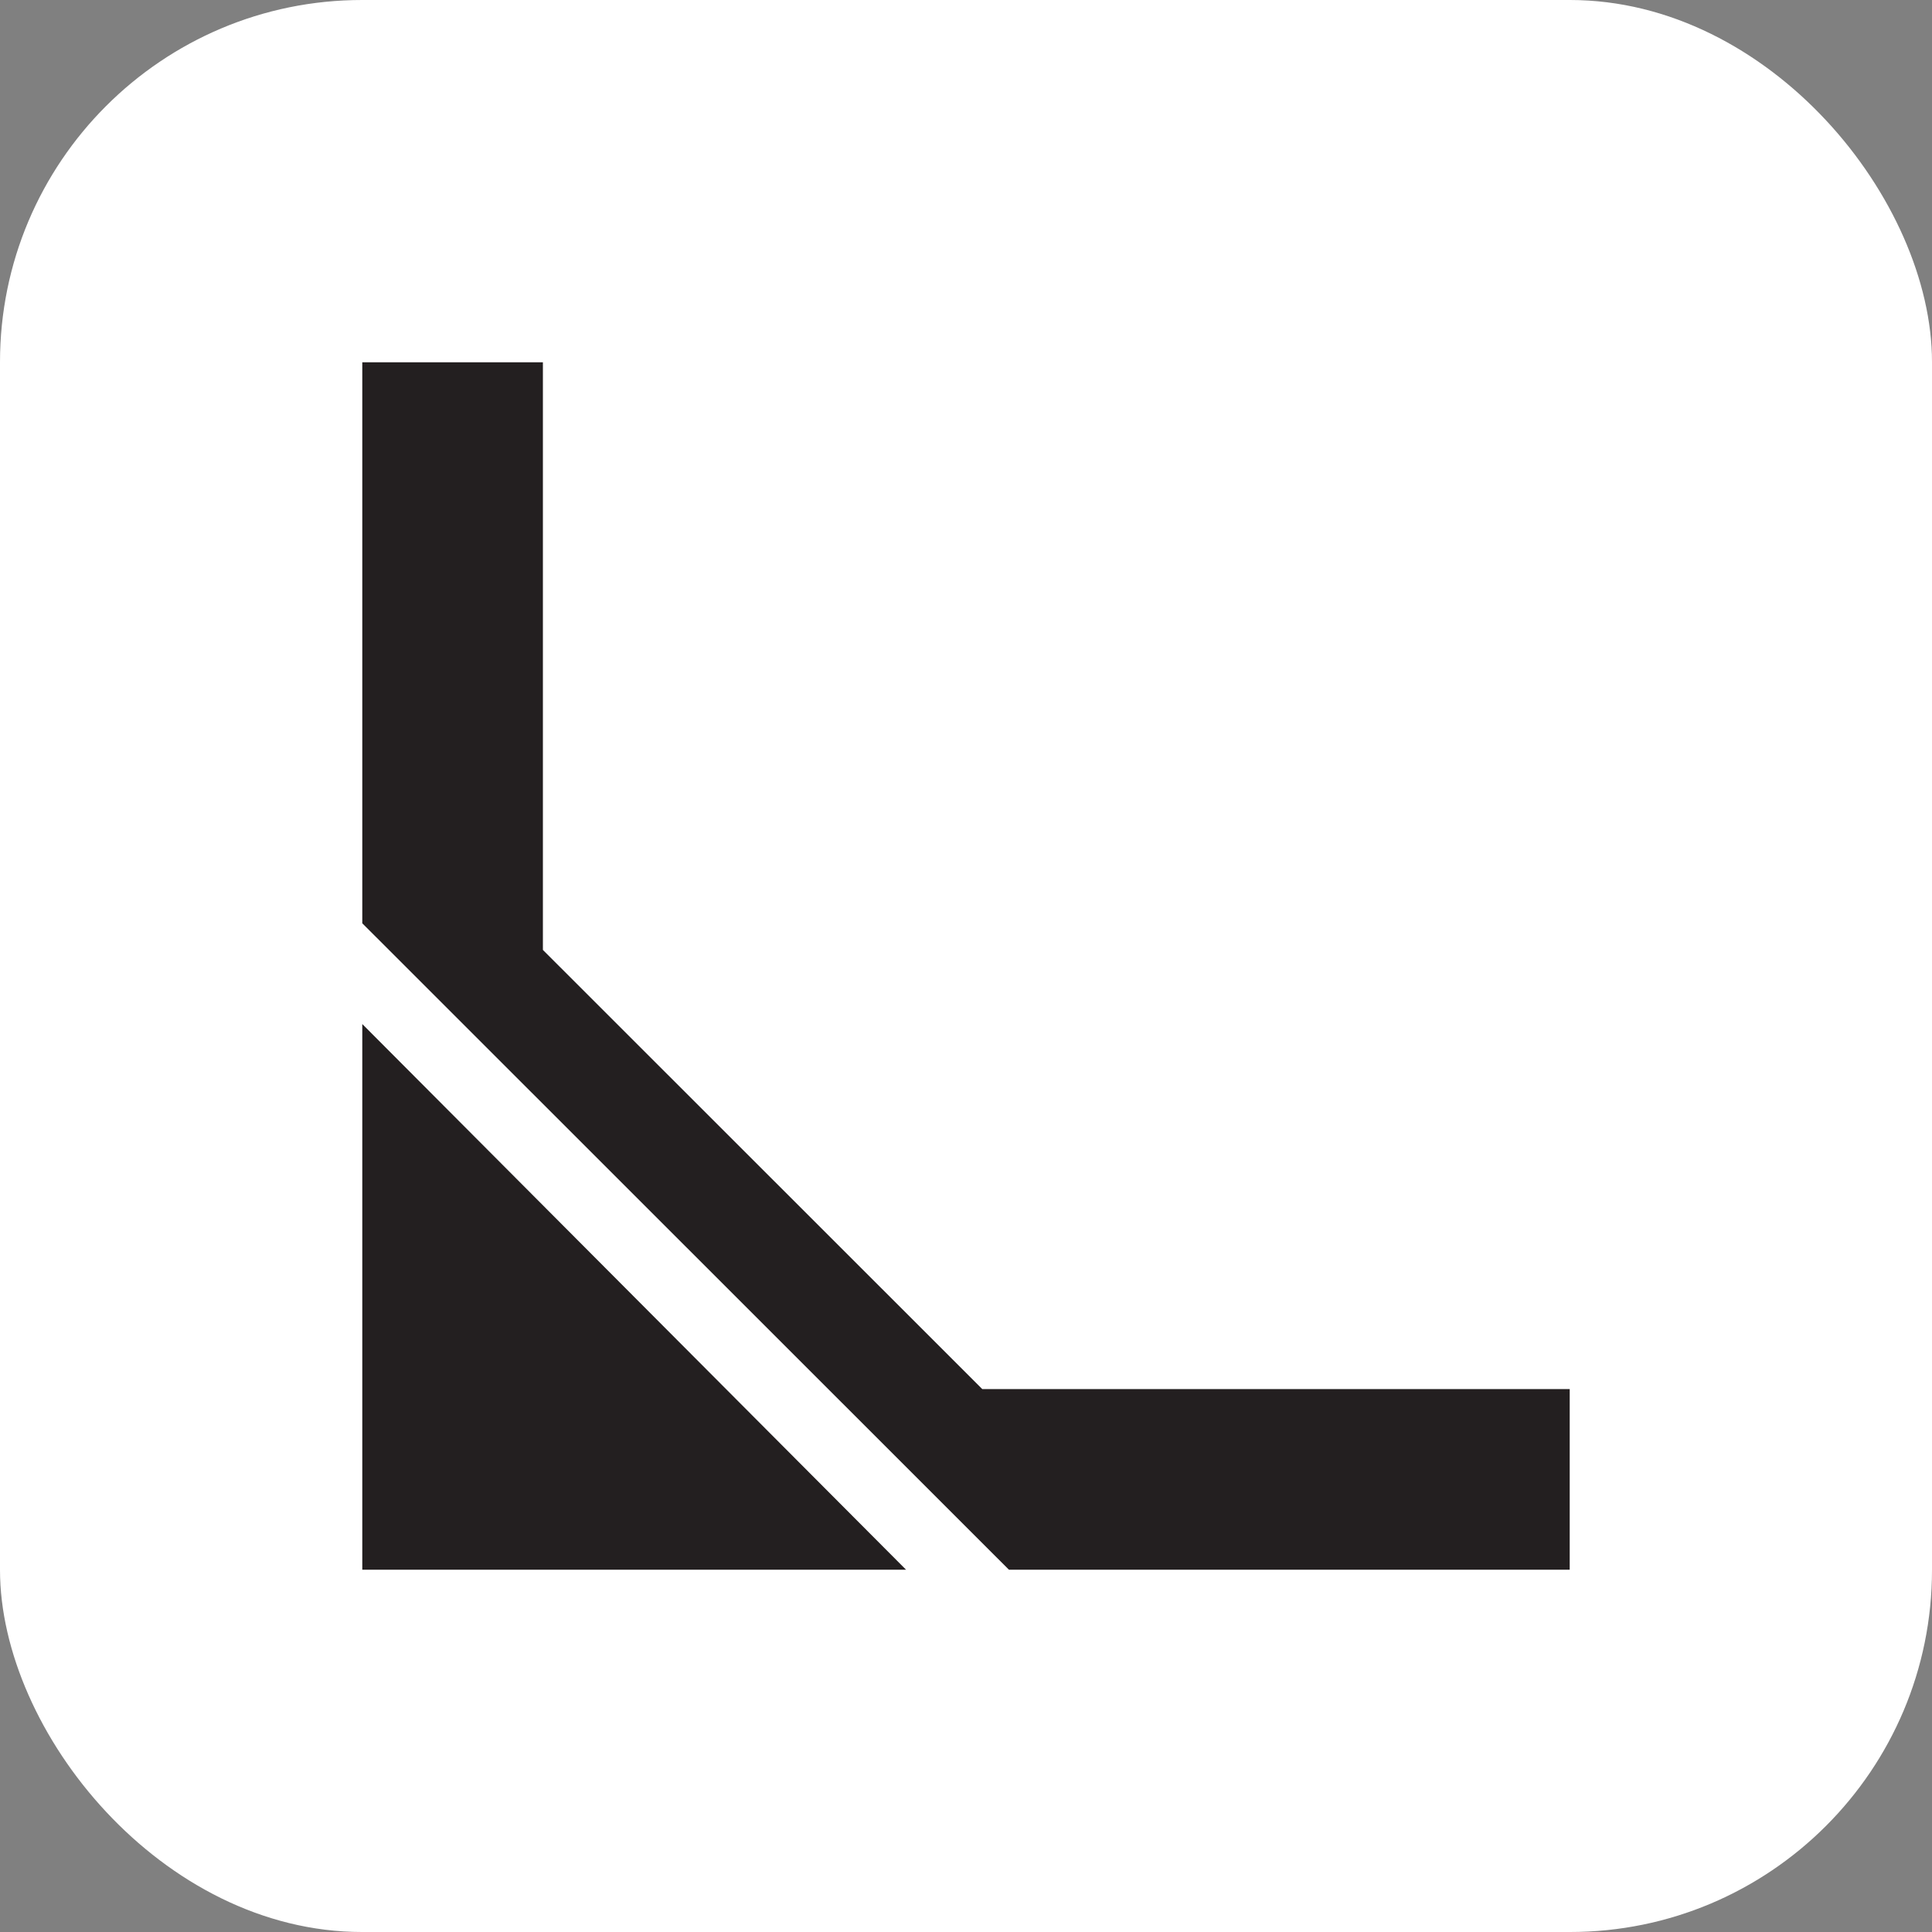
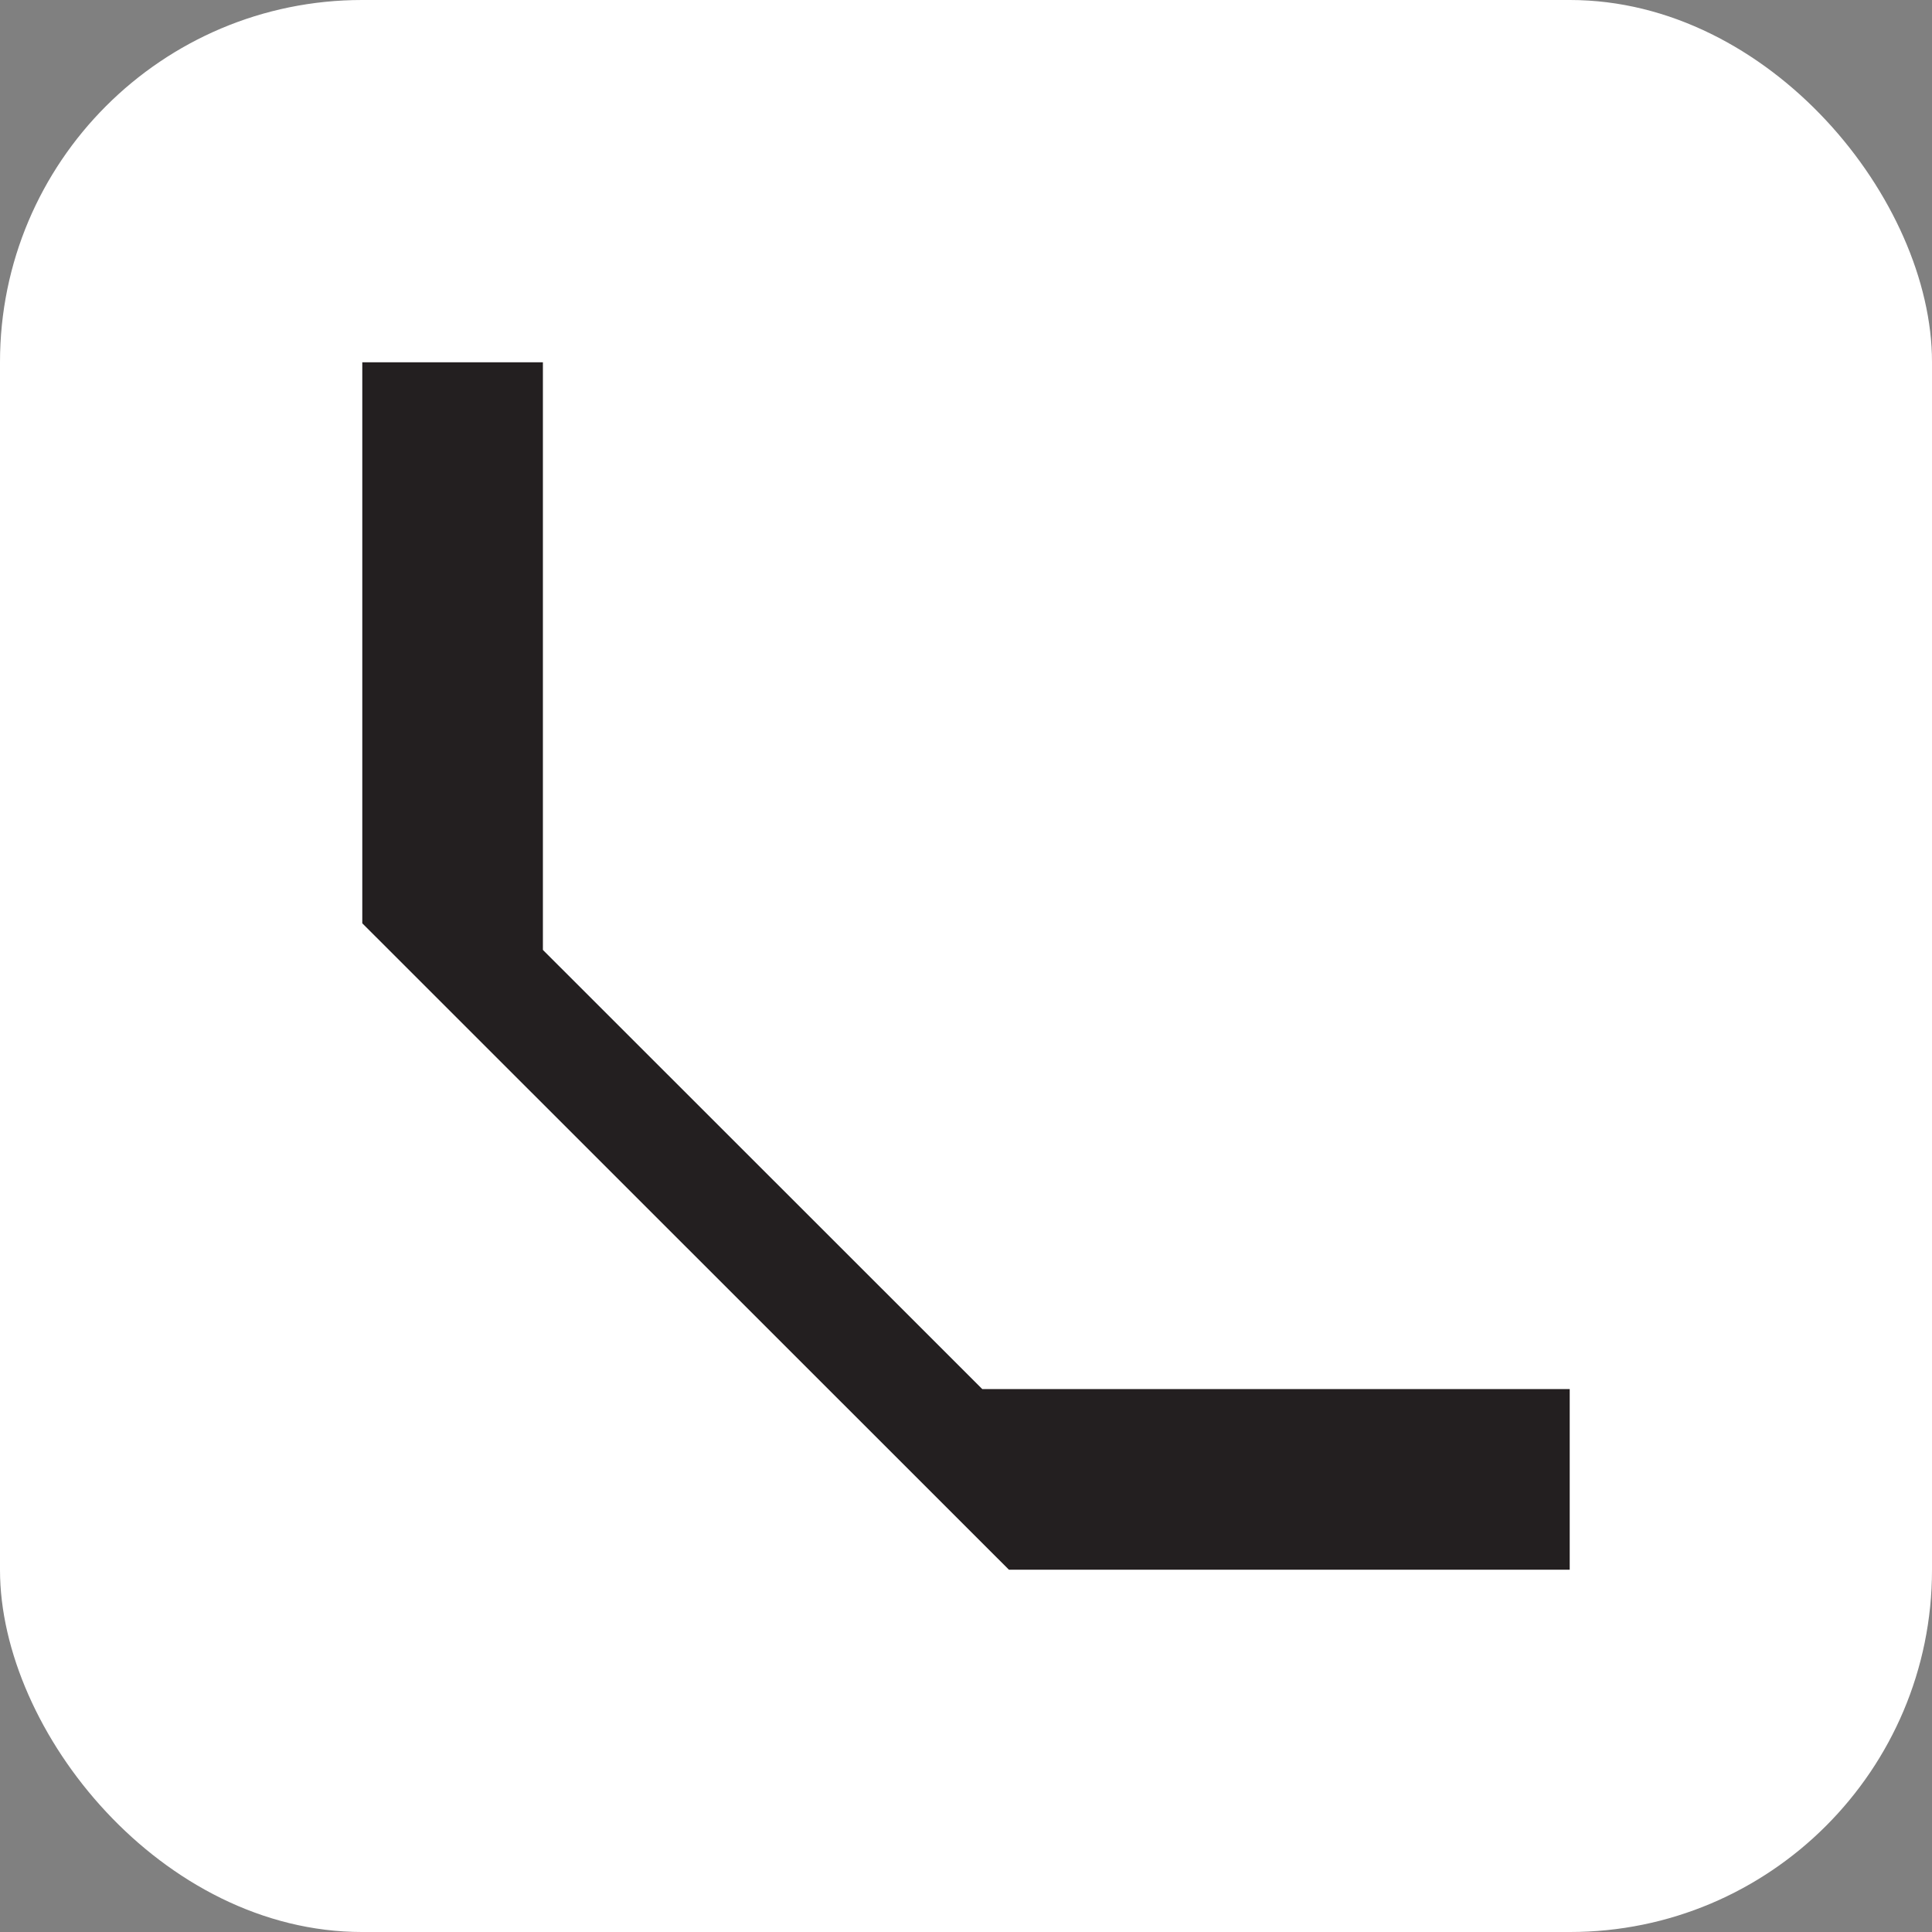
<svg xmlns="http://www.w3.org/2000/svg" id="Layer_1" data-name="Layer 1" viewBox="0 0 90.71 90.71">
  <rect x="0" y="0" width="90.71" height="90.71" fill="#808080" stroke="none" />
  <defs>
    <style>
      .cls-1 {
        fill: #fff;
      }

      .cls-2 {
        fill: #231f20;
      }
    </style>
  </defs>
  <g id="Layer_2" data-name="Layer 2">
    <rect class="cls-1" width="90.71" height="90.71" rx="17" ry="17" />
  </g>
  <g id="Layer_1-2" data-name="Layer 1">
-     <polygon class="cls-2" points="17.01 73.7 42.54 73.7 17.01 48.08 17.01 73.7" />
    <polygon class="cls-2" points="25.49 44.6 25.49 17.01 17.01 17.01 17.01 43.35 47.37 73.7 73.7 73.7 73.7 65.22 46.12 65.22 25.49 44.6" />
  </g>
</svg>